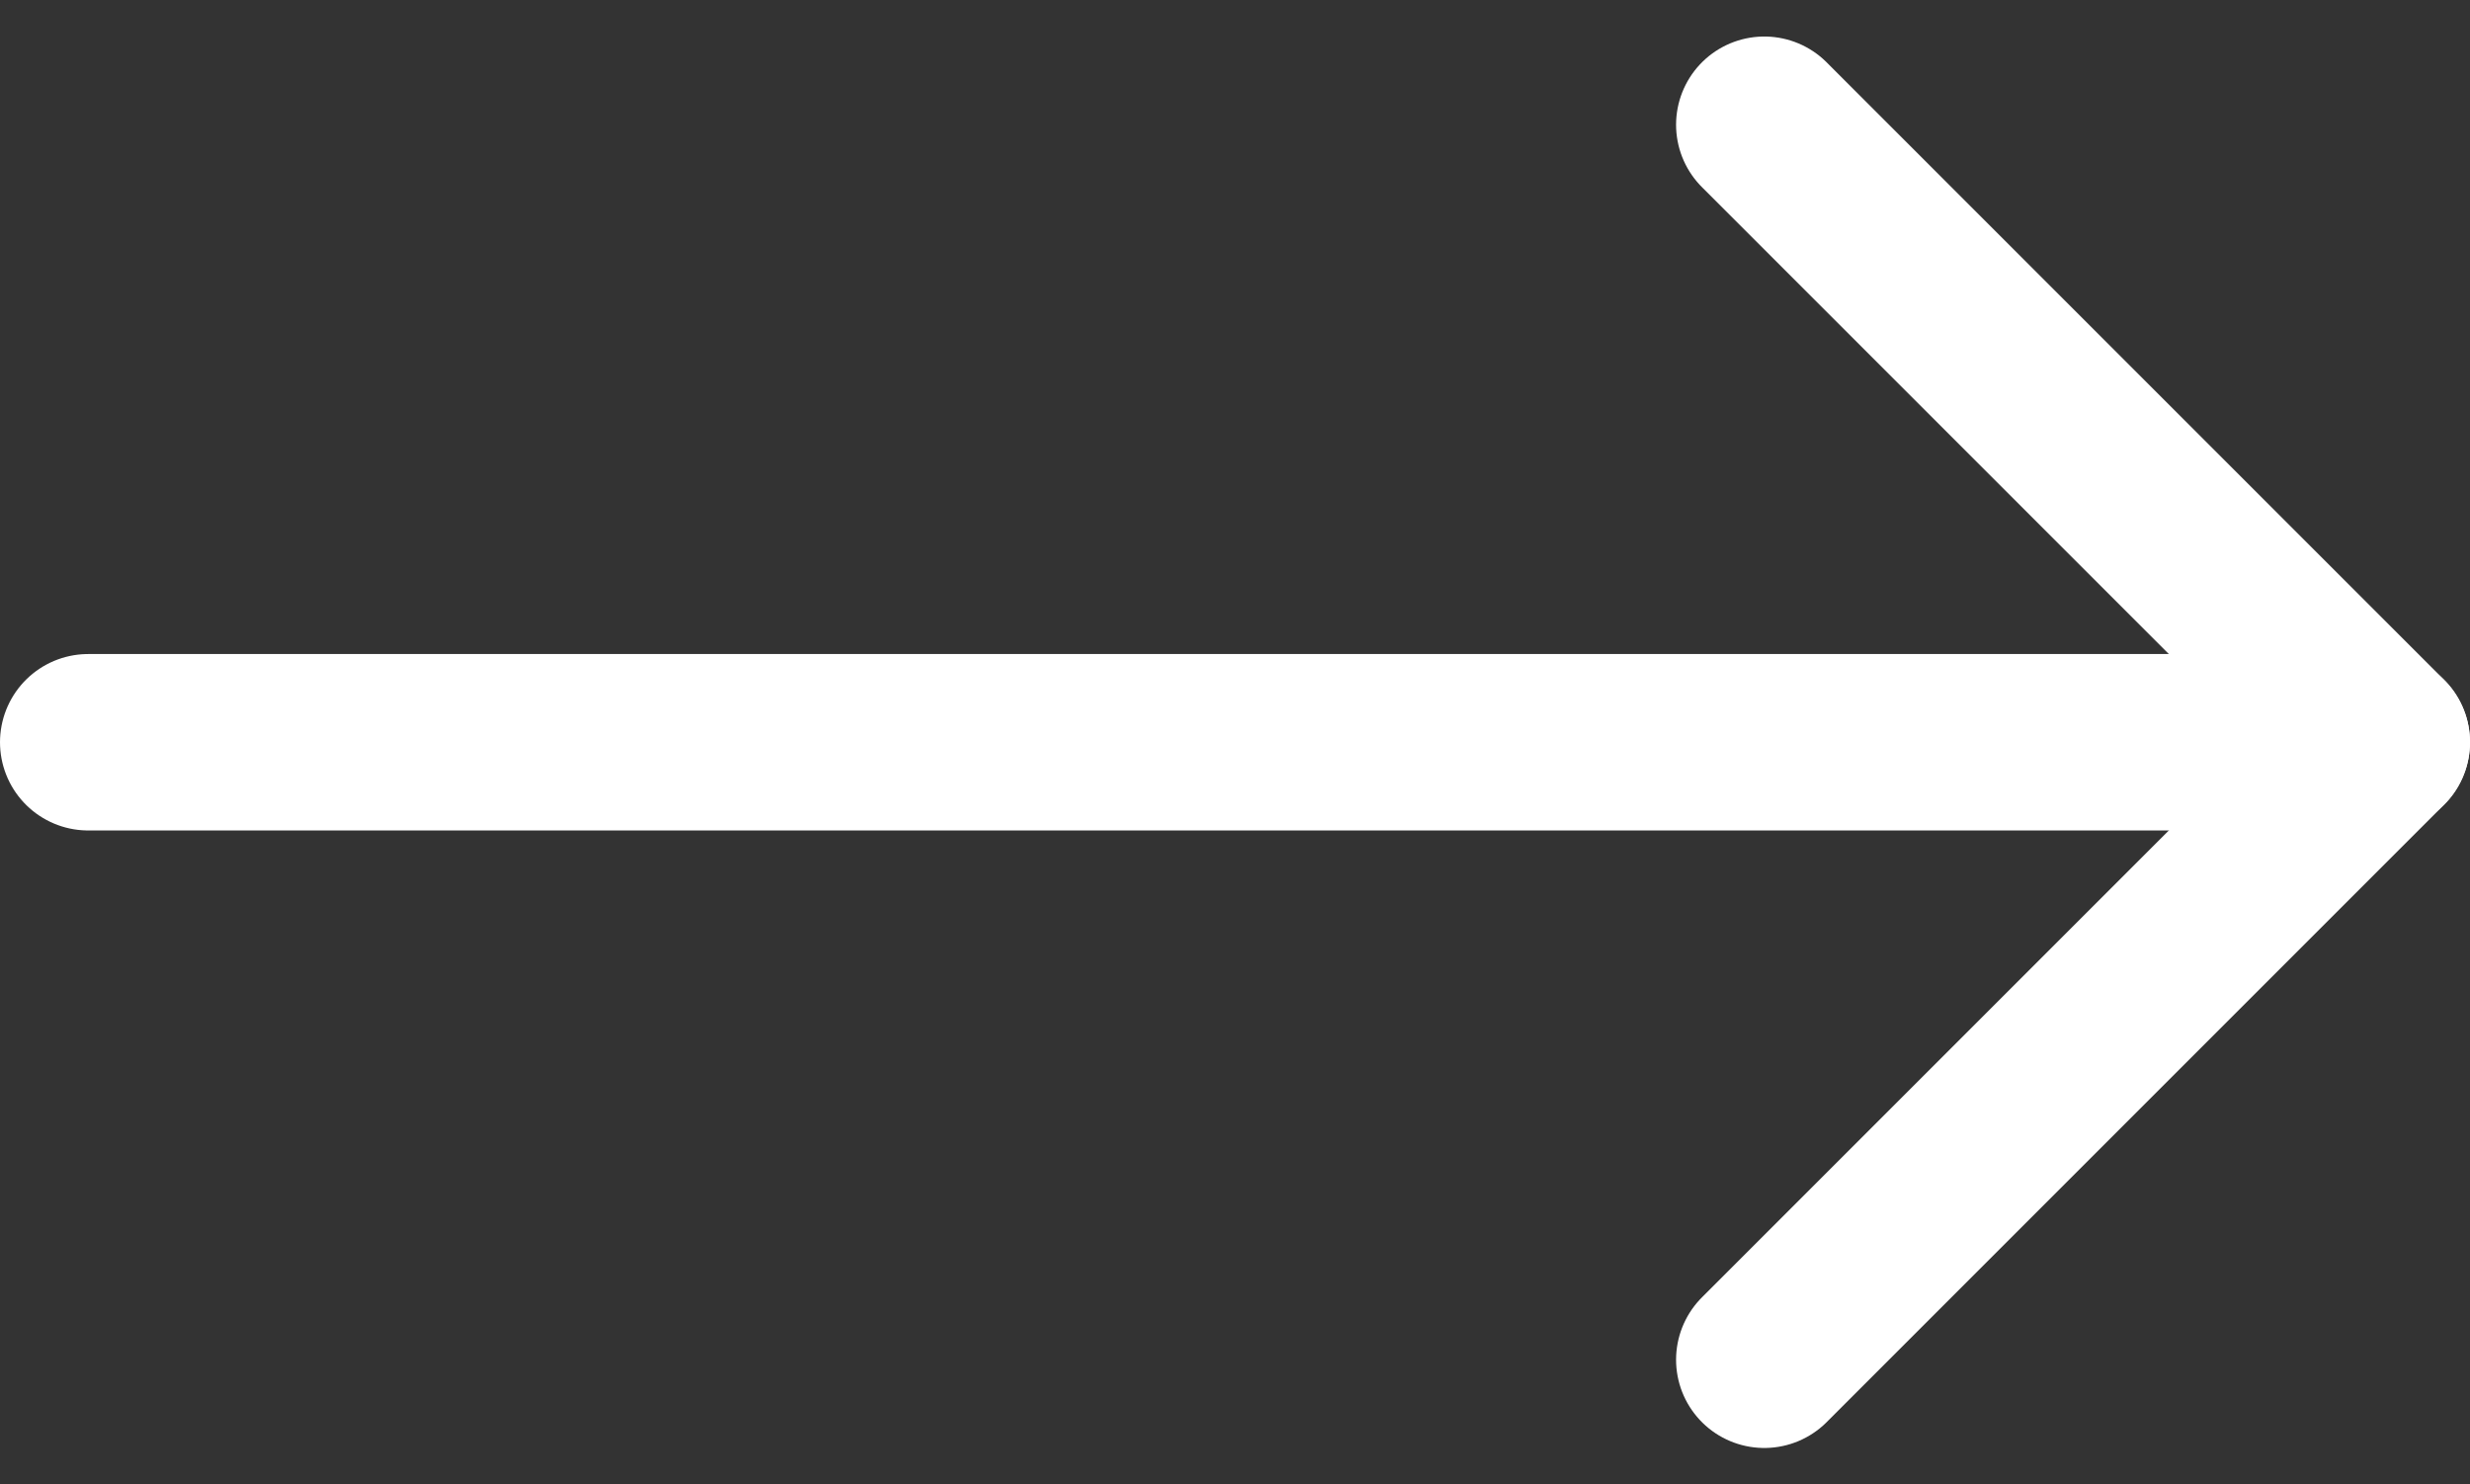
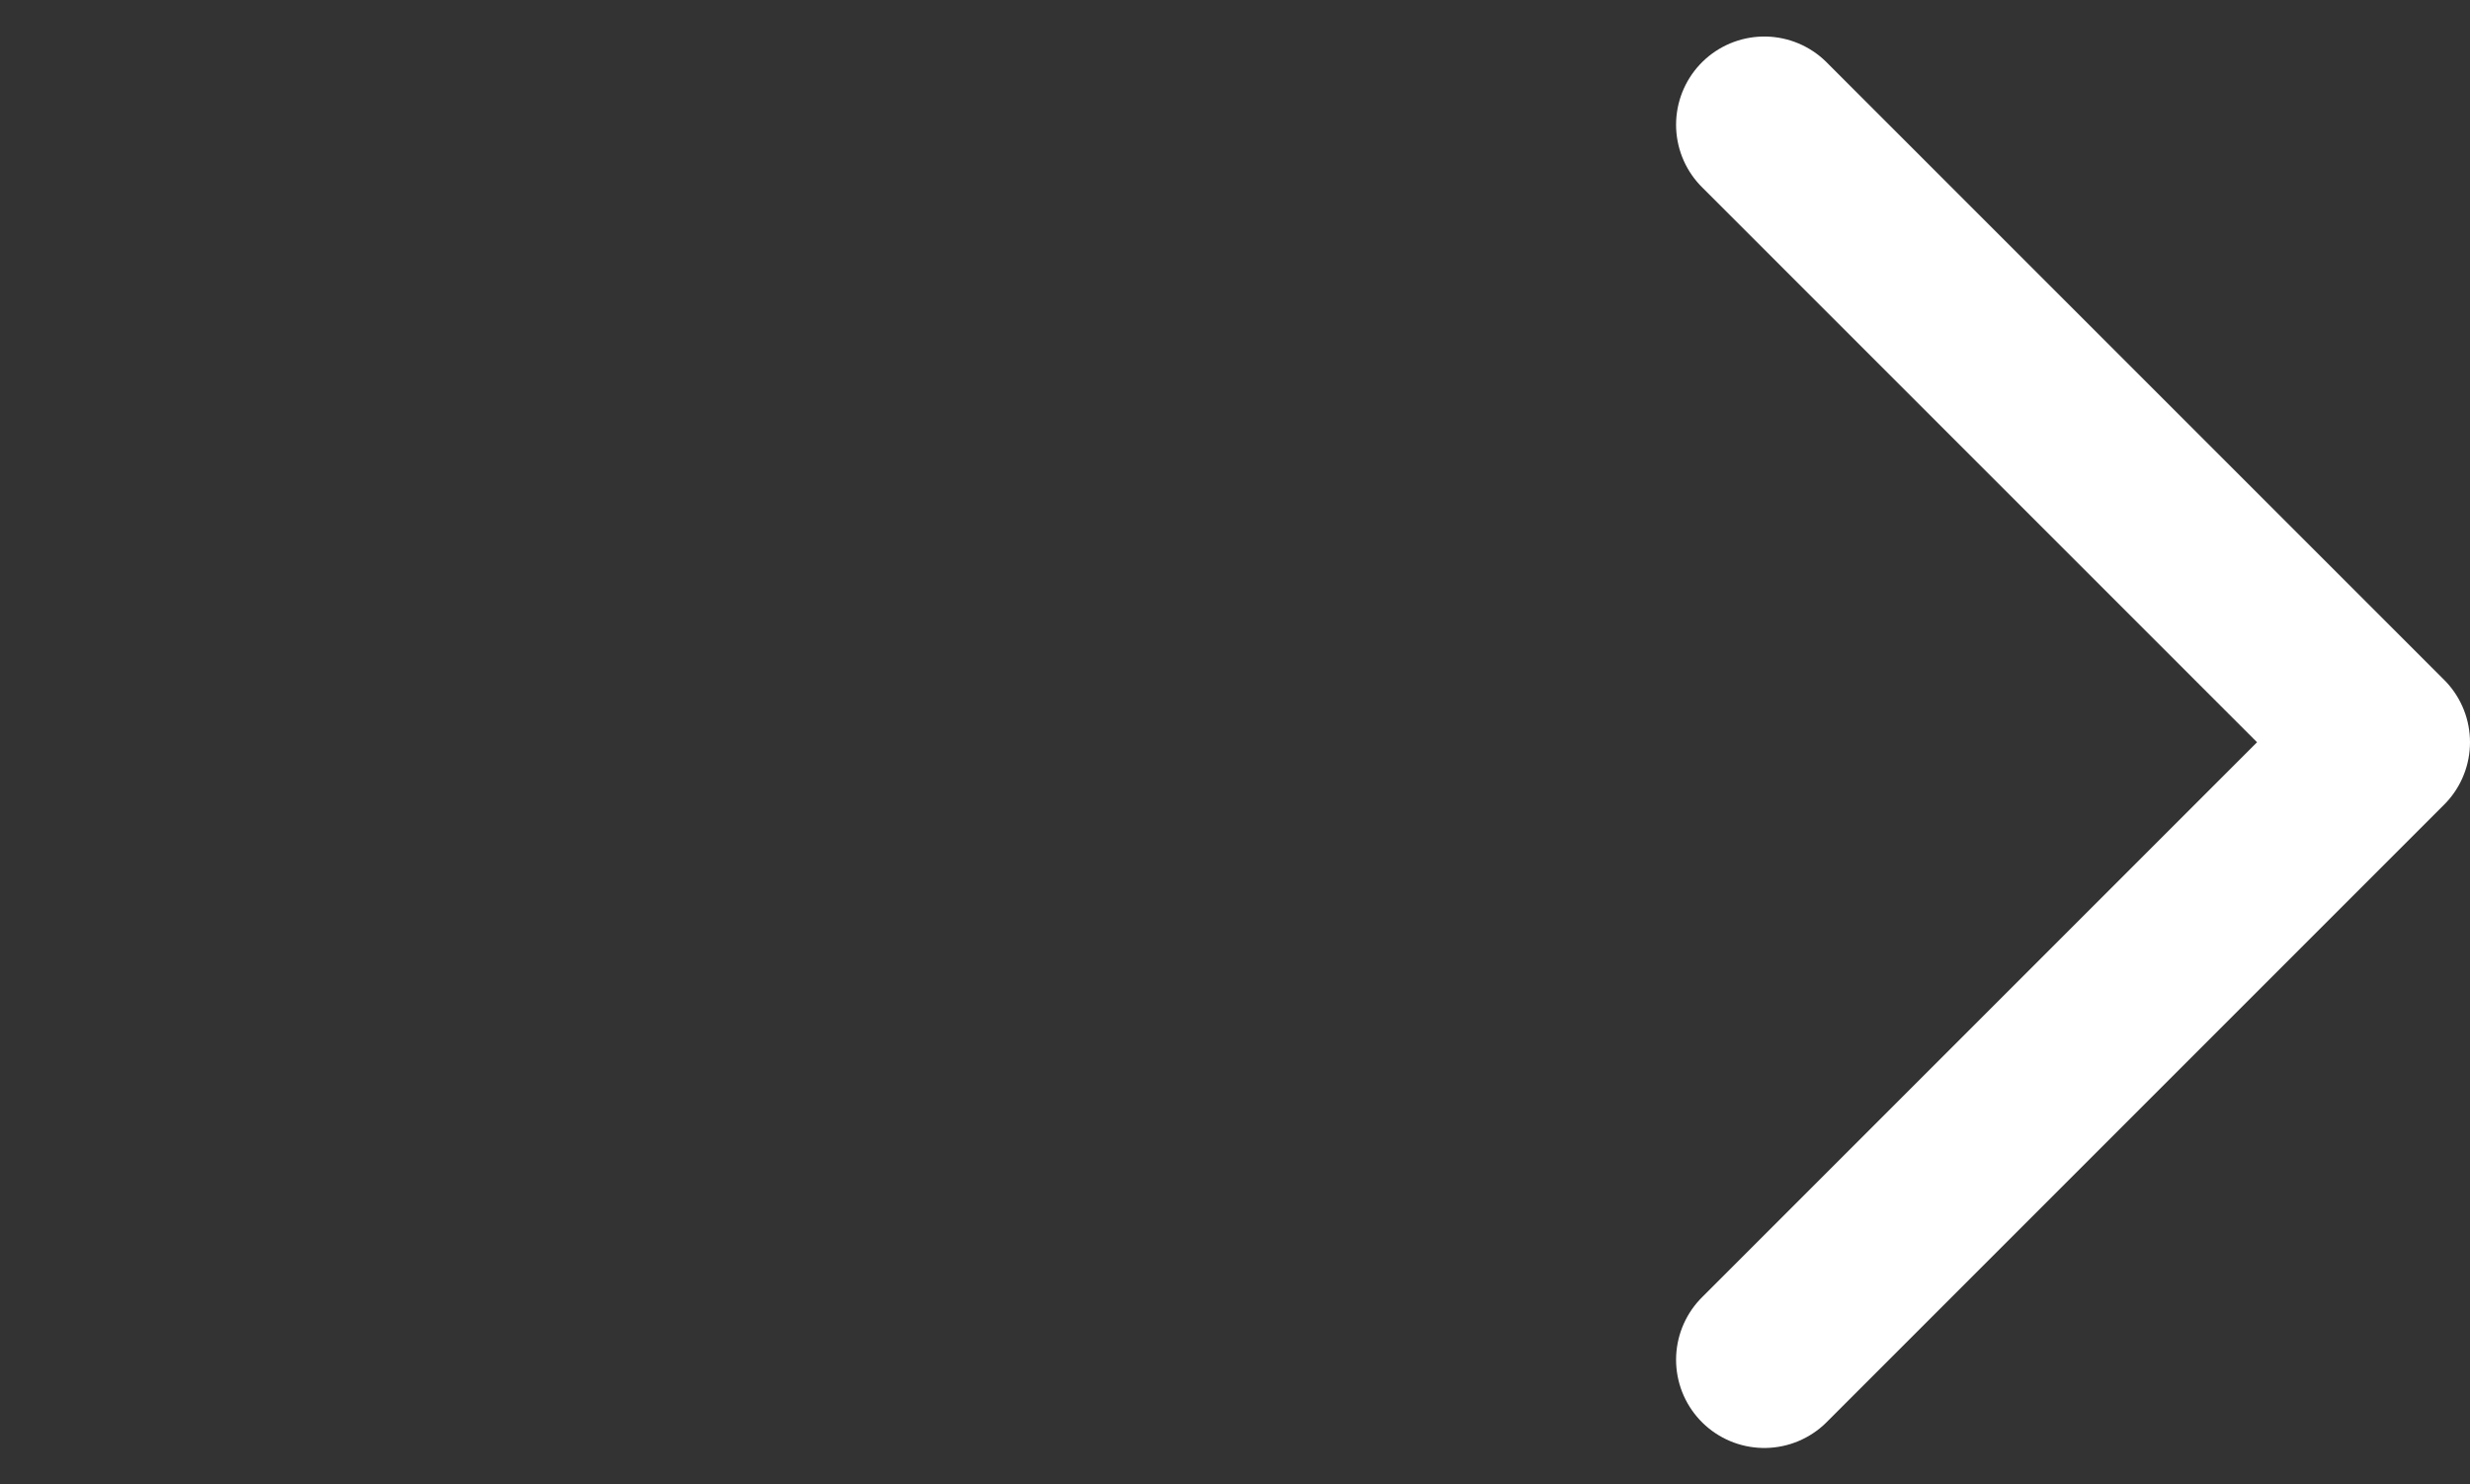
<svg xmlns="http://www.w3.org/2000/svg" width="28" height="16.828" viewBox="0 0 28 16.828">
  <rect x="0" y="0" width="28" height="16.828" fill="#333333" stroke="none" />
  <defs>
    <style>
            .cls-1{fill:none;stroke:#fff;stroke-linecap:round;stroke-linejoin:round;stroke-width:2px}
        </style>
  </defs>
  <g id="arrow-right" transform="translate(8 -3.586)">
-     <path id="Line_216" d="M0 0h26" class="cls-1" data-name="Line 216" transform="translate(-7 12)" />
    <path id="Path_1746" d="M12 5l7 7-7 7" class="cls-1" data-name="Path 1746" />
  </g>
</svg>